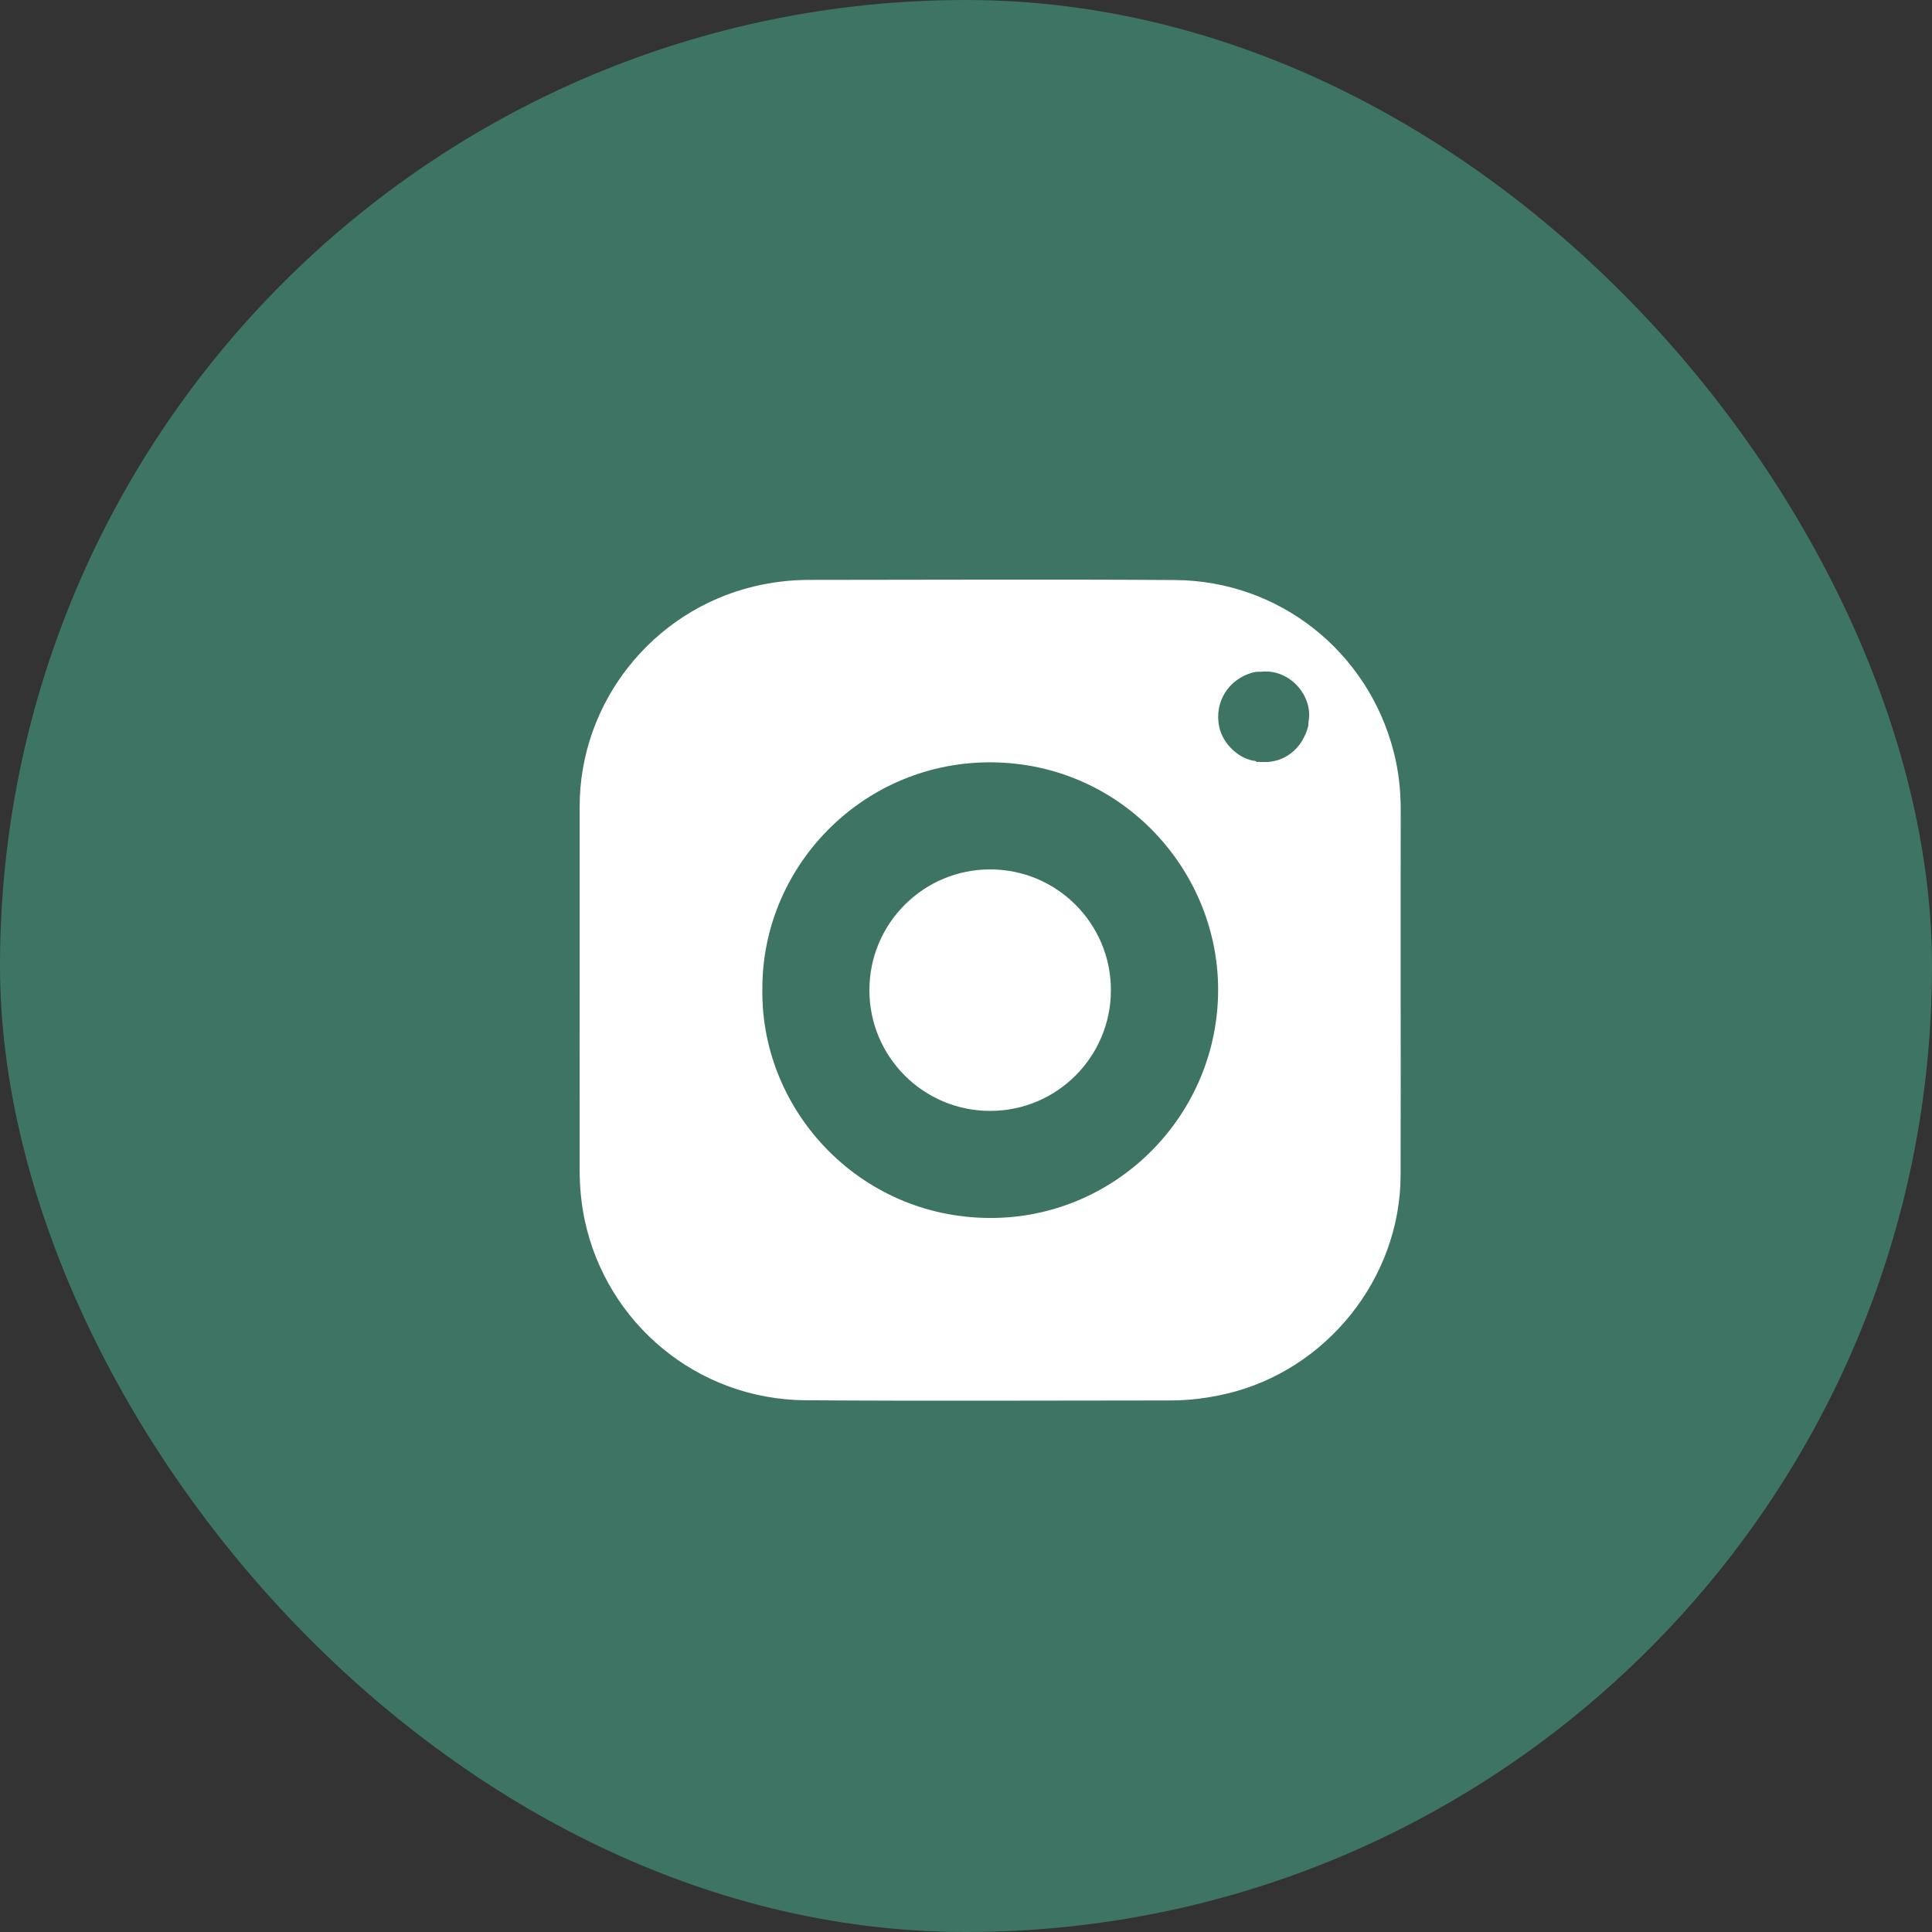
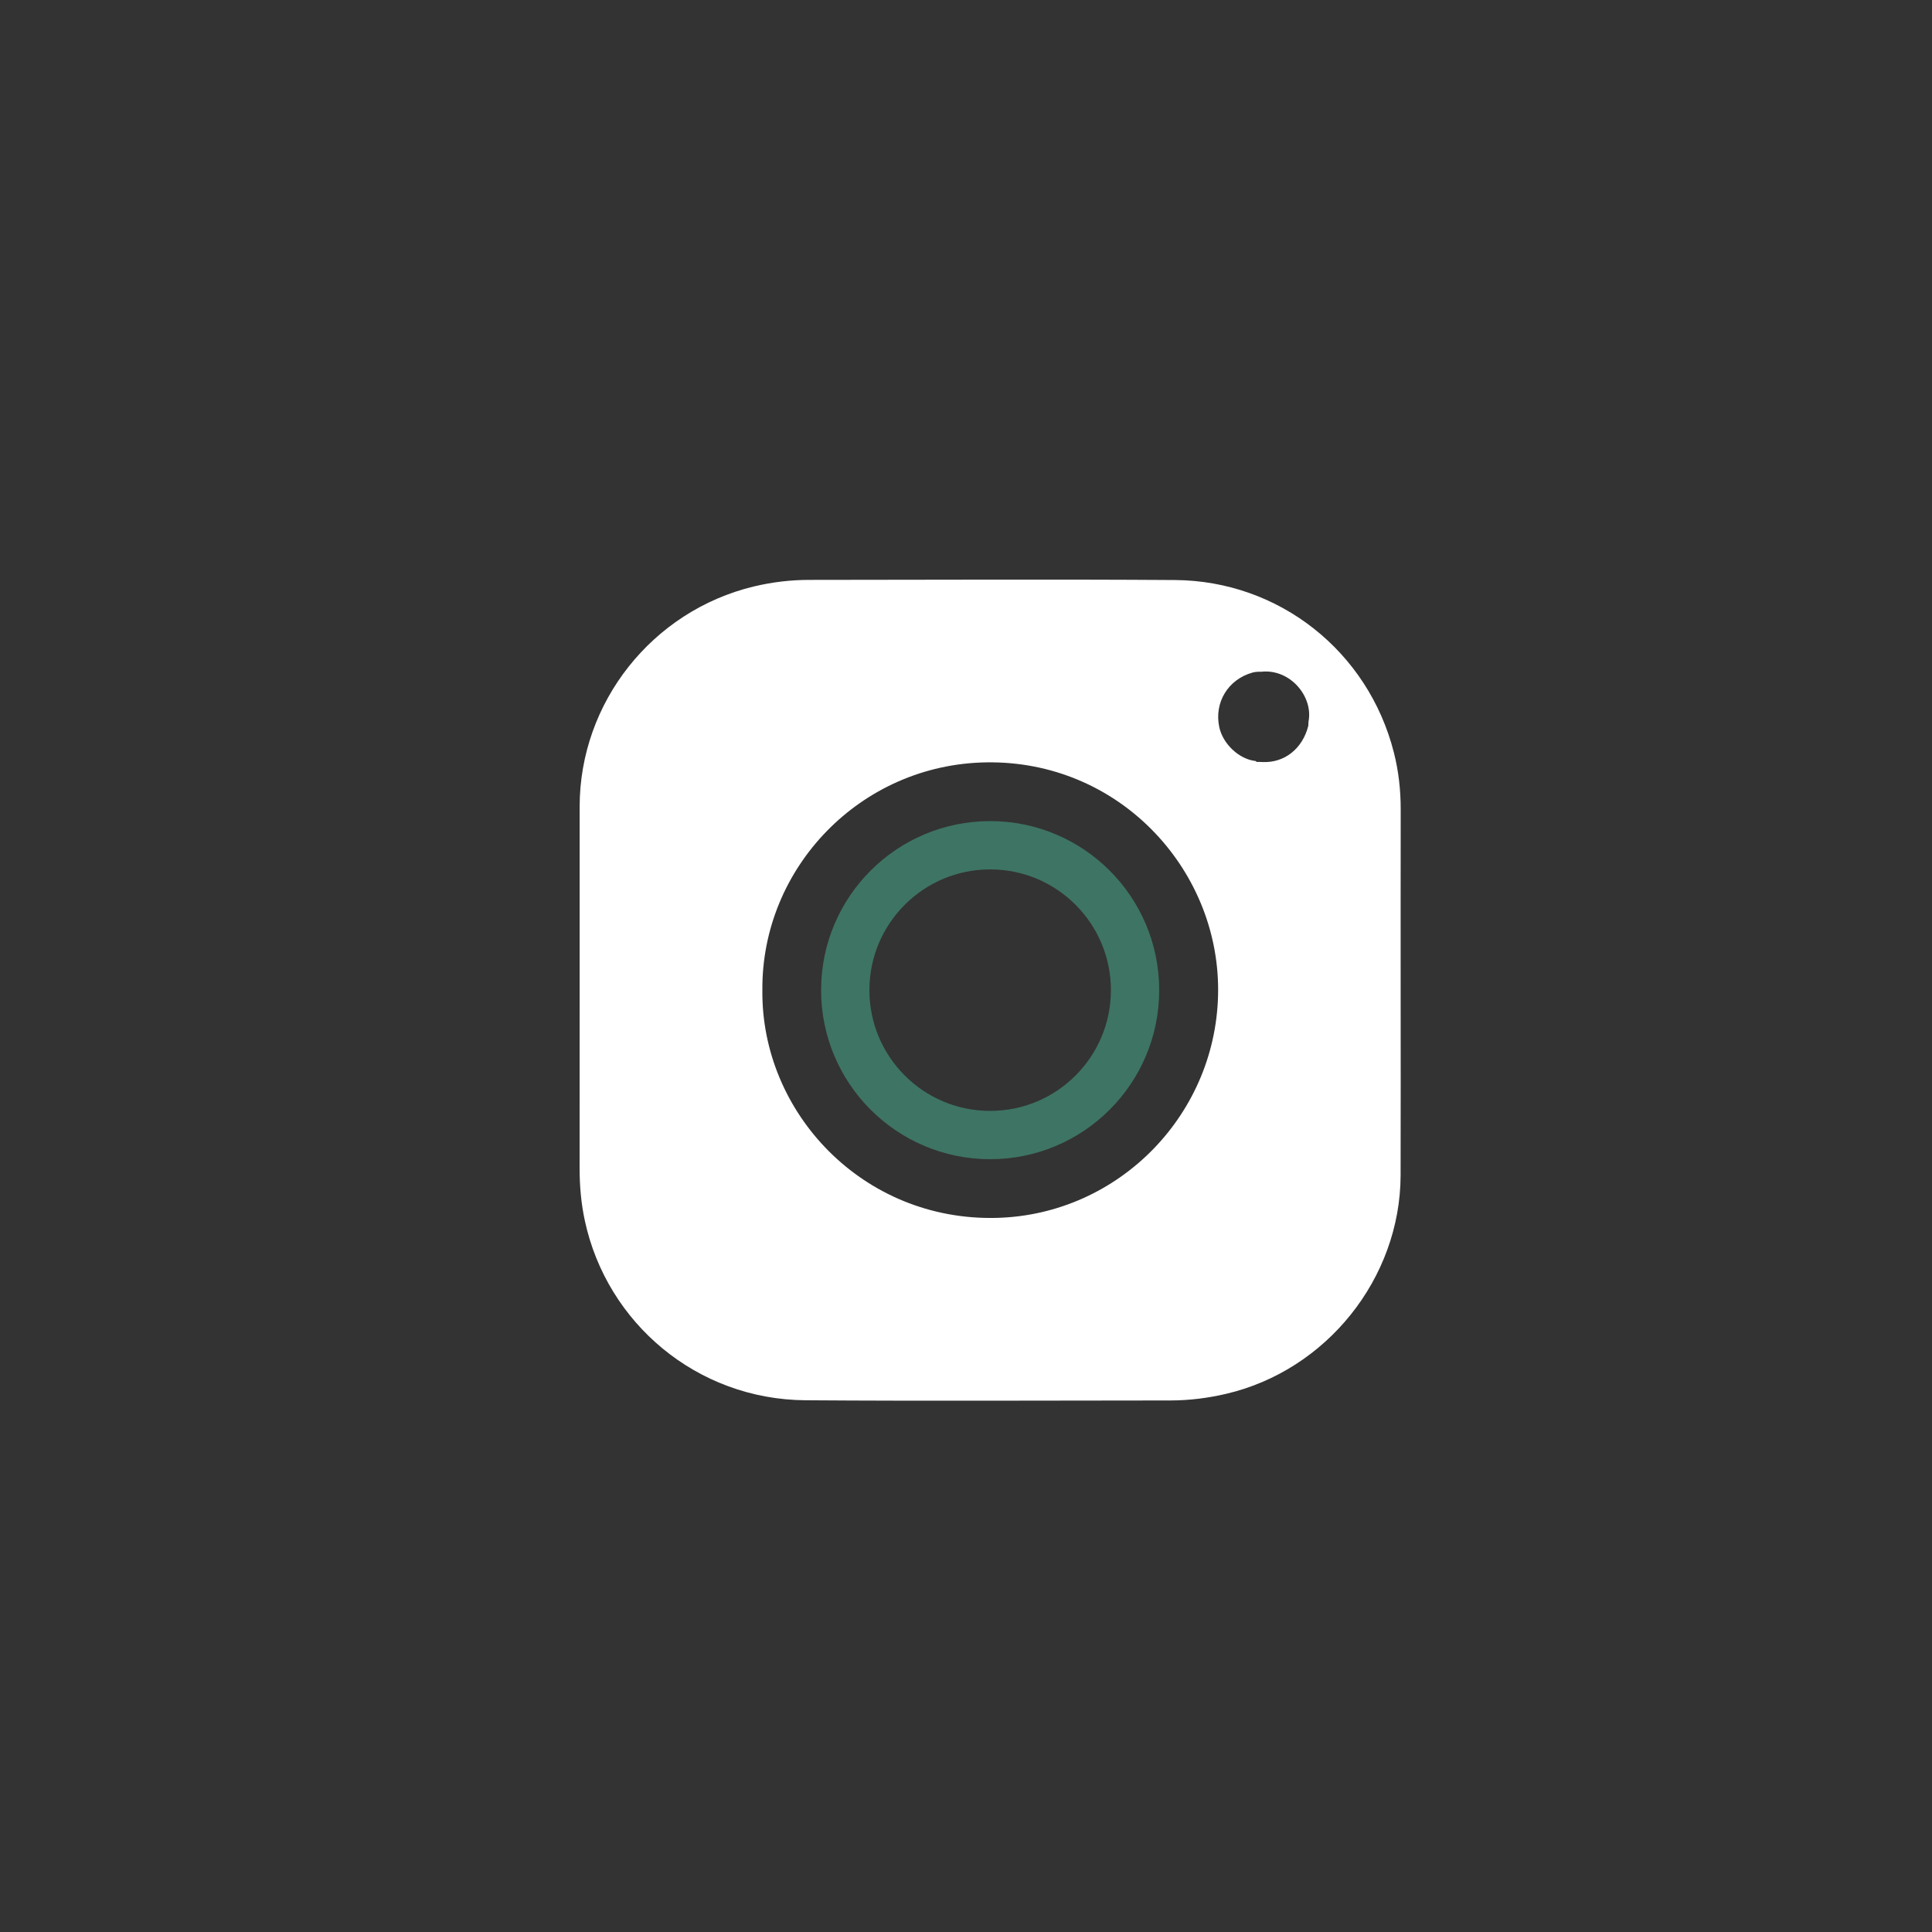
<svg xmlns="http://www.w3.org/2000/svg" width="40" height="40" viewBox="0 0 40 40" fill="none">
  <rect x="0" y="0" width="40" height="40" fill="#333333" stroke="none" />
-   <rect width="40" height="40" rx="20" fill="#3E7464" />
  <g clip-path="url(#clip0_224_8)">
    <path d="M28.999 20.517C28.999 21.79 29.002 23.063 28.998 24.337C28.991 26.467 27.464 28.373 25.385 28.858C25.007 28.946 24.626 28.994 24.238 28.995C21.718 28.995 19.199 29.009 16.679 28.991C14.426 28.975 12.567 27.392 12.11 25.28C12.031 24.918 12 24.554 12 24.184C12.002 21.689 12 19.193 12.001 16.698C12.002 14.543 13.504 12.648 15.608 12.142C15.985 12.052 16.367 12.006 16.755 12.006C19.28 12.005 21.804 11.992 24.328 12.009C26.482 12.024 28.326 13.486 28.858 15.577C28.956 15.962 29 16.354 29 16.752C28.998 18.007 28.999 19.262 28.999 20.517H28.999ZM26.138 15.777C26.591 15.799 26.968 15.502 27.087 15.027C27.088 14.999 27.09 14.971 27.091 14.943C27.195 14.419 26.707 13.84 26.11 13.908C26.049 13.906 25.991 13.909 25.931 13.925C25.428 14.066 25.136 14.541 25.243 15.051C25.317 15.403 25.655 15.72 25.995 15.756C26.011 15.773 26.029 15.78 26.052 15.774C26.081 15.775 26.109 15.776 26.138 15.777ZM15.784 20.5C15.757 23.036 17.865 25.285 20.634 25.215C23.18 25.15 25.225 23.041 25.22 20.483C25.216 17.961 23.147 15.742 20.421 15.784C17.817 15.823 15.764 17.966 15.784 20.5Z" fill="white" />
-     <path d="M23.333 20.502C23.331 22.034 22.114 23.333 20.498 23.332C18.889 23.33 17.695 22.048 17.667 20.553C17.638 18.995 18.87 17.667 20.502 17.668C22.119 17.669 23.335 18.976 23.333 20.502Z" fill="white" />
    <circle cx="20.5" cy="20.5" r="3" stroke="#3E7464" />
  </g>
  <defs>
    <clipPath id="clip0_224_8">
      <rect width="17" height="17" fill="white" transform="translate(12 12)" />
    </clipPath>
  </defs>
</svg>